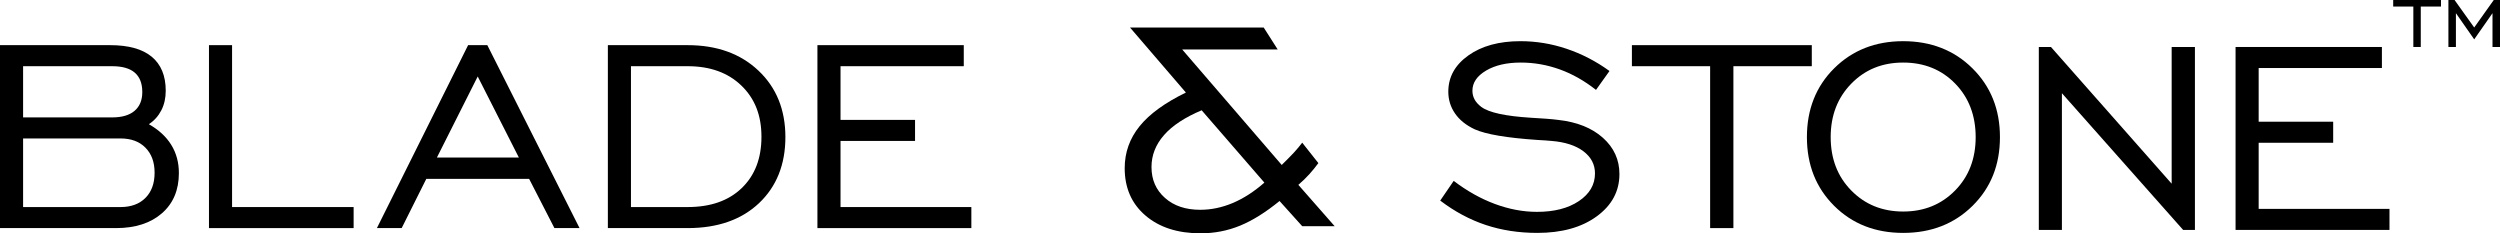
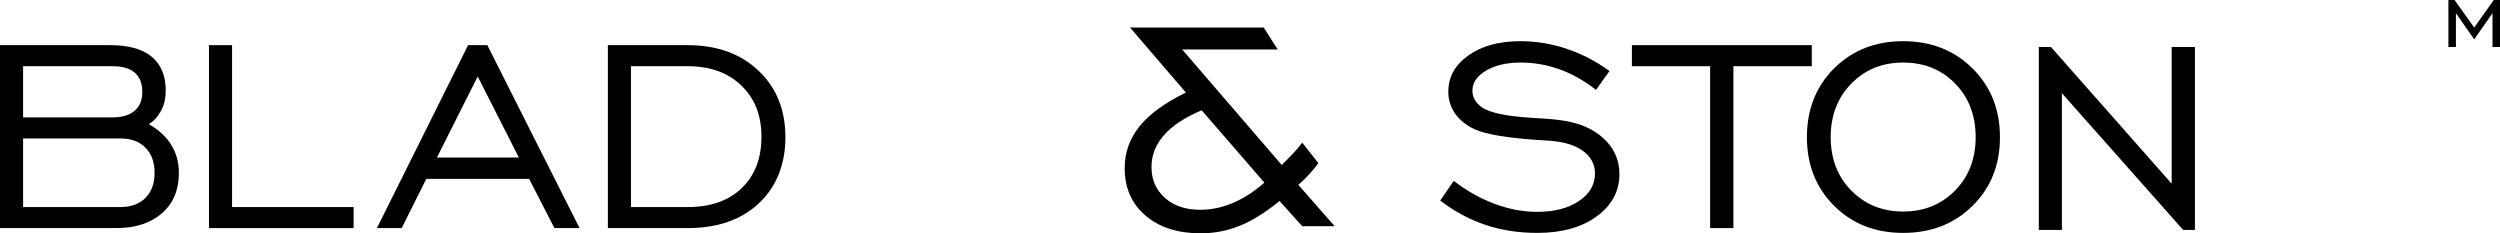
<svg xmlns="http://www.w3.org/2000/svg" fill="none" viewBox="0 0 343 32" height="32" width="343">
  <g clip-path="url(#clip0_1_71)">
-     <path fill="black" d="M331.111 6.445V0.898H328.347V0H334.904V0.898H332.129V6.445H331.111Z" />
    <path fill="black" d="M335.922 6.445V0H336.766L339.461 3.774L342.144 0H343V6.445H341.971V1.807L339.461 5.4L336.951 1.807V6.445H335.922Z" />
    <path fill="black" d="M0 31.295V6.195H15.105C17.614 6.195 19.523 6.718 20.806 7.775C22.09 8.833 22.738 10.39 22.738 12.448C22.738 13.448 22.541 14.346 22.137 15.13C21.732 15.915 21.165 16.551 20.425 17.04C21.778 17.813 22.807 18.757 23.501 19.882C24.195 21.008 24.542 22.292 24.542 23.747C24.542 26.066 23.767 27.908 22.218 29.26C20.668 30.613 18.563 31.295 15.914 31.295H0ZM3.169 16.108H15.382C16.724 16.108 17.753 15.812 18.459 15.21C19.164 14.607 19.523 13.755 19.523 12.63C19.523 11.447 19.176 10.561 18.493 9.969C17.811 9.378 16.77 9.083 15.382 9.083H3.169V16.108ZM3.169 28.408H16.539C17.985 28.408 19.129 27.987 19.962 27.146C20.795 26.305 21.211 25.157 21.211 23.702C21.211 22.247 20.795 21.121 19.962 20.269C19.129 19.416 17.985 18.995 16.539 18.995H3.169V28.408Z" />
    <path fill="black" d="M28.671 31.295V6.195H31.84V28.408H48.517V31.295H28.671Z" />
    <path fill="black" d="M51.71 31.295L64.224 6.195H66.861L79.514 31.295H76.067L72.597 24.543H58.487L55.11 31.295H51.71ZM59.945 21.61H71.186L65.542 10.492L59.945 21.61Z" />
    <path fill="black" d="M94.34 6.195C98.365 6.195 101.604 7.366 104.067 9.697C106.531 12.027 107.756 15.073 107.756 18.814C107.756 22.553 106.542 25.611 104.125 27.885C101.708 30.158 98.446 31.295 94.34 31.295H83.399V6.195H94.34ZM94.34 9.083H86.568V28.408H94.34C97.486 28.408 99.961 27.544 101.766 25.805C103.57 24.065 104.472 21.724 104.472 18.768C104.472 15.812 103.558 13.516 101.719 11.743C99.88 9.969 97.428 9.083 94.34 9.083Z" />
-     <path fill="black" d="M112.151 31.295V6.195H132.229V9.083H115.32V16.449H125.544V19.336H115.32V28.408H133.27V31.295H112.151Z" />
    <path fill="black" d="M180.885 22.372C180.492 22.906 180.076 23.417 179.625 23.918C179.174 24.418 178.676 24.895 178.133 25.361L183.117 31.034H178.665L175.554 27.578C173.657 29.124 171.864 30.249 170.152 30.954C168.441 31.659 166.625 32.011 164.728 32.011C161.571 32.011 159.05 31.193 157.153 29.567C155.256 27.942 154.308 25.782 154.308 23.076C154.308 20.916 154.99 19.007 156.355 17.313C157.719 15.63 159.836 14.096 162.704 12.698L155.036 3.774H173.379L175.299 6.786H162.195L175.854 22.633C176.583 21.917 177.15 21.337 177.554 20.905C177.959 20.462 178.329 20.018 178.665 19.575L180.885 22.383V22.372ZM173.472 25.054L164.867 15.13C162.577 16.097 160.854 17.222 159.709 18.529C158.564 19.825 157.985 21.292 157.985 22.917C157.985 24.657 158.598 26.066 159.836 27.157C161.062 28.249 162.681 28.783 164.67 28.783C166.174 28.783 167.654 28.476 169.135 27.851C170.615 27.226 172.061 26.293 173.472 25.054Z" />
    <path fill="black" d="M197.598 27.521L199.448 24.816C201.252 26.191 203.126 27.248 205.081 27.976C207.035 28.703 208.967 29.067 210.875 29.067C213.234 29.067 215.154 28.578 216.623 27.589C218.092 26.6 218.832 25.338 218.832 23.793C218.832 22.565 218.3 21.553 217.248 20.757C216.195 19.962 214.726 19.484 212.864 19.336C212.413 19.291 211.765 19.245 210.921 19.2C206.723 18.916 203.866 18.427 202.34 17.745C201.148 17.188 200.246 16.46 199.633 15.574C199.02 14.687 198.708 13.687 198.708 12.584C198.708 10.572 199.622 8.912 201.461 7.605C203.299 6.298 205.682 5.65 208.608 5.65C210.736 5.65 212.841 5.991 214.911 6.684C216.982 7.378 218.959 8.389 220.821 9.742L218.971 12.334C217.398 11.095 215.744 10.151 214.009 9.526C212.274 8.901 210.493 8.583 208.654 8.583C206.723 8.583 205.138 8.946 203.889 9.685C202.64 10.424 202.016 11.345 202.016 12.448C202.016 12.891 202.12 13.289 202.316 13.653C202.513 14.016 202.825 14.357 203.242 14.676C204.294 15.449 206.561 15.938 210.042 16.154C211.65 16.244 212.887 16.335 213.766 16.449C216.357 16.733 218.404 17.552 219.919 18.904C221.434 20.257 222.186 21.917 222.186 23.884C222.186 26.237 221.145 28.169 219.075 29.681C217.005 31.193 214.287 31.954 210.921 31.954C208.377 31.954 206.017 31.591 203.831 30.863C201.646 30.136 199.575 29.022 197.598 27.521Z" />
    <path fill="black" d="M234.63 31.295V9.083H223.897V6.195H248.578V9.083H237.822V31.295H234.63Z" />
    <path fill="black" d="M261.116 31.955C257.288 31.955 254.13 30.716 251.644 28.238C249.157 25.759 247.908 22.622 247.908 18.814C247.908 15.005 249.157 11.845 251.655 9.367C254.154 6.889 257.311 5.65 261.116 5.65C264.921 5.65 268.113 6.889 270.623 9.379C273.133 11.868 274.393 15.005 274.393 18.814C274.393 22.622 273.144 25.759 270.635 28.238C268.125 30.716 264.956 31.955 261.116 31.955ZM261.116 29.022C263.984 29.022 266.355 28.056 268.24 26.134C270.126 24.213 271.062 21.769 271.062 18.814C271.062 15.858 270.126 13.391 268.252 11.47C266.378 9.549 263.996 8.583 261.116 8.583C258.236 8.583 255.877 9.549 253.992 11.482C252.106 13.414 251.17 15.858 251.17 18.814C251.17 21.769 252.106 24.213 253.992 26.134C255.877 28.056 258.248 29.022 261.116 29.022Z" />
    <path fill="black" d="M279.725 31.545V6.446H281.39L297.952 25.202V6.446H301.144V31.545H299.525L282.894 12.789V31.545H279.725Z" />
-     <path fill="black" d="M306.719 31.545V6.446H326.797V9.333H309.888V16.699H320.112V19.587H309.888V28.658H327.837V31.545H306.719Z" />
  </g>
  <defs>
    <clipPath id="clip0_1_71">
      <rect fill="white" height="32" width="343" />
    </clipPath>
  </defs>
</svg>